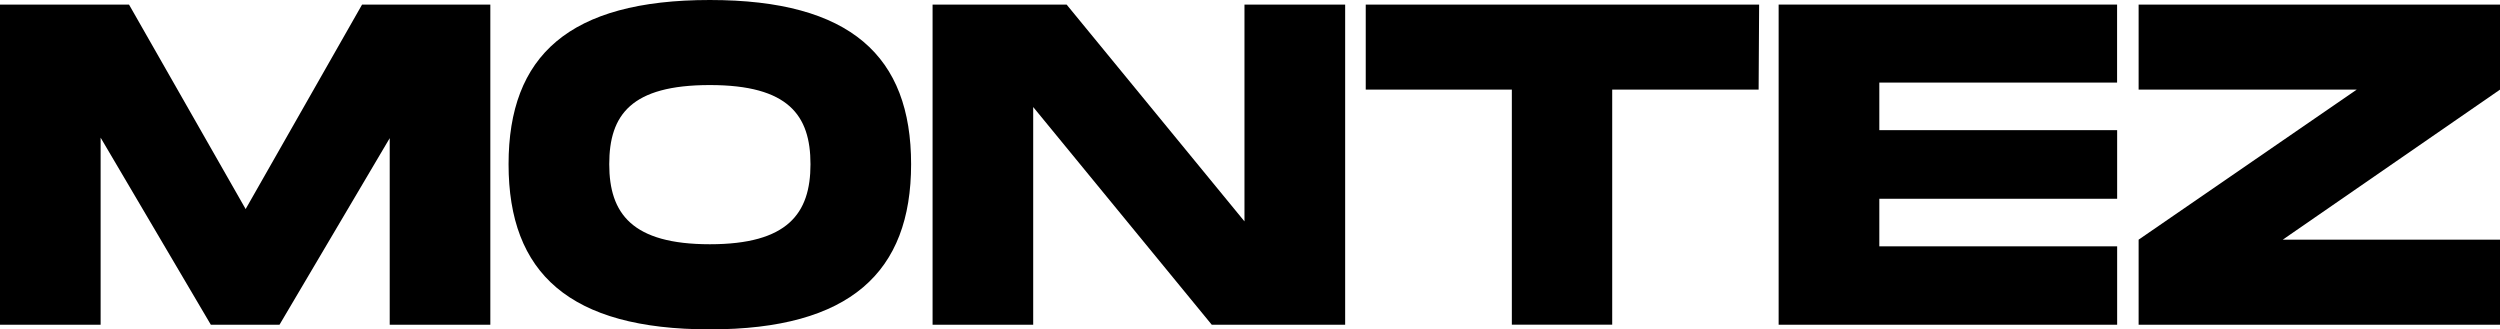
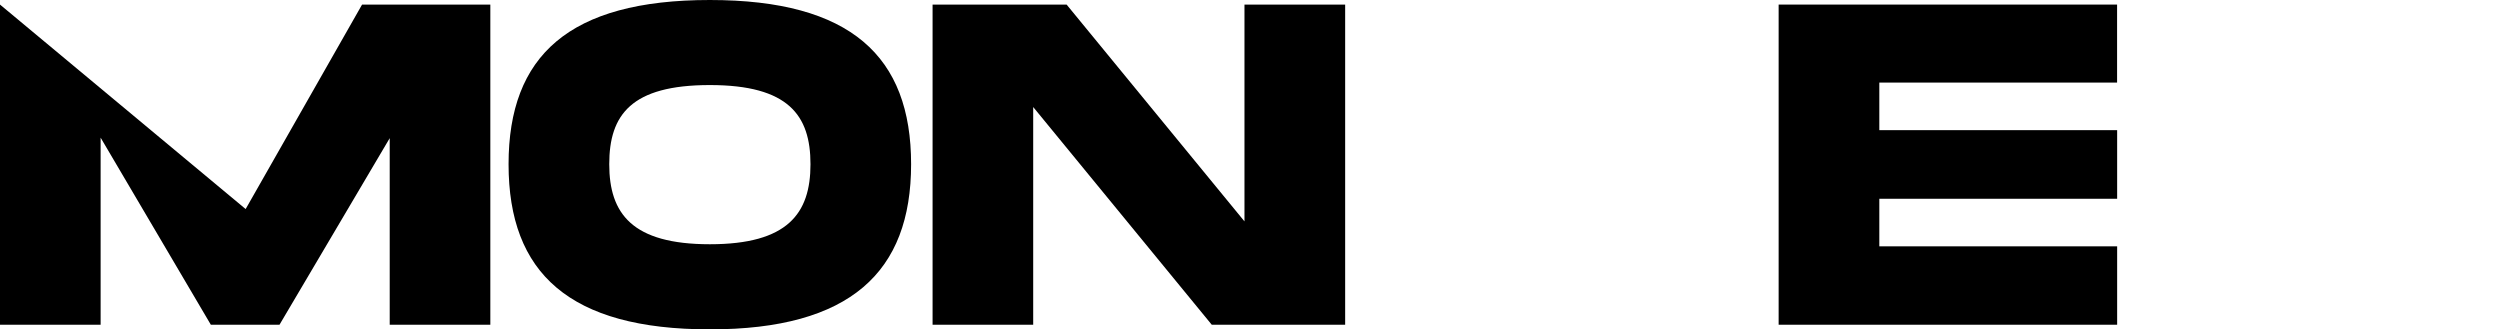
<svg xmlns="http://www.w3.org/2000/svg" version="1.1" viewBox="0 0 393.56 51.84">
  <title>MONTEZ</title>
  <style type="text/css">.fill { fill:#000; }</style>
-   <path class="fill char char-1" d="M77.19,51.12H61.35V21.75L44,51.12H33.19L15.84,21.67V51.12H0V.72H20.31L38.67,32.91,57,.72H77.19Z" />
+   <path class="fill char char-1" d="M77.19,51.12H61.35V21.75L44,51.12H33.19L15.84,21.67V51.12H0V.72L38.67,32.91,57,.72H77.19Z" />
  <path class="fill char char-2" d="M80.06,25.85C80.06,8.78,89.57,0,111.75,0s31.68,8.86,31.68,25.85-9.58,26-31.68,26S80.06,43,80.06,25.85Zm47.53,0c0-7.7-3.46-12.46-15.84-12.46S95.91,18.07,95.91,25.85s3.6,12.6,15.84,12.6S127.59,33.63,127.59,25.85Z" />
  <path class="fill char char-3" d="M211.76.72v50.4h-21L162.65,16.85V51.12H146.81V.72h21.1l28,34.13V.72Z" />
-   <path class="fill char char-4" d="M276.85,14.11H253.8v37H238v-37h-23V.72h61.93Z" />
  <path class="fill char char-5" d="M295.85,13v7.49h37.44v10.8H295.85v7.49h37.44V51.12H280V.72h53.28V13Z" />
-   <path class="fill char char-6" d="M393.56,14.11l-34.2,23.62h34.2V51.12H336.67V37.73L371,14.11H336.67V.72h56.89Z" />
</svg>